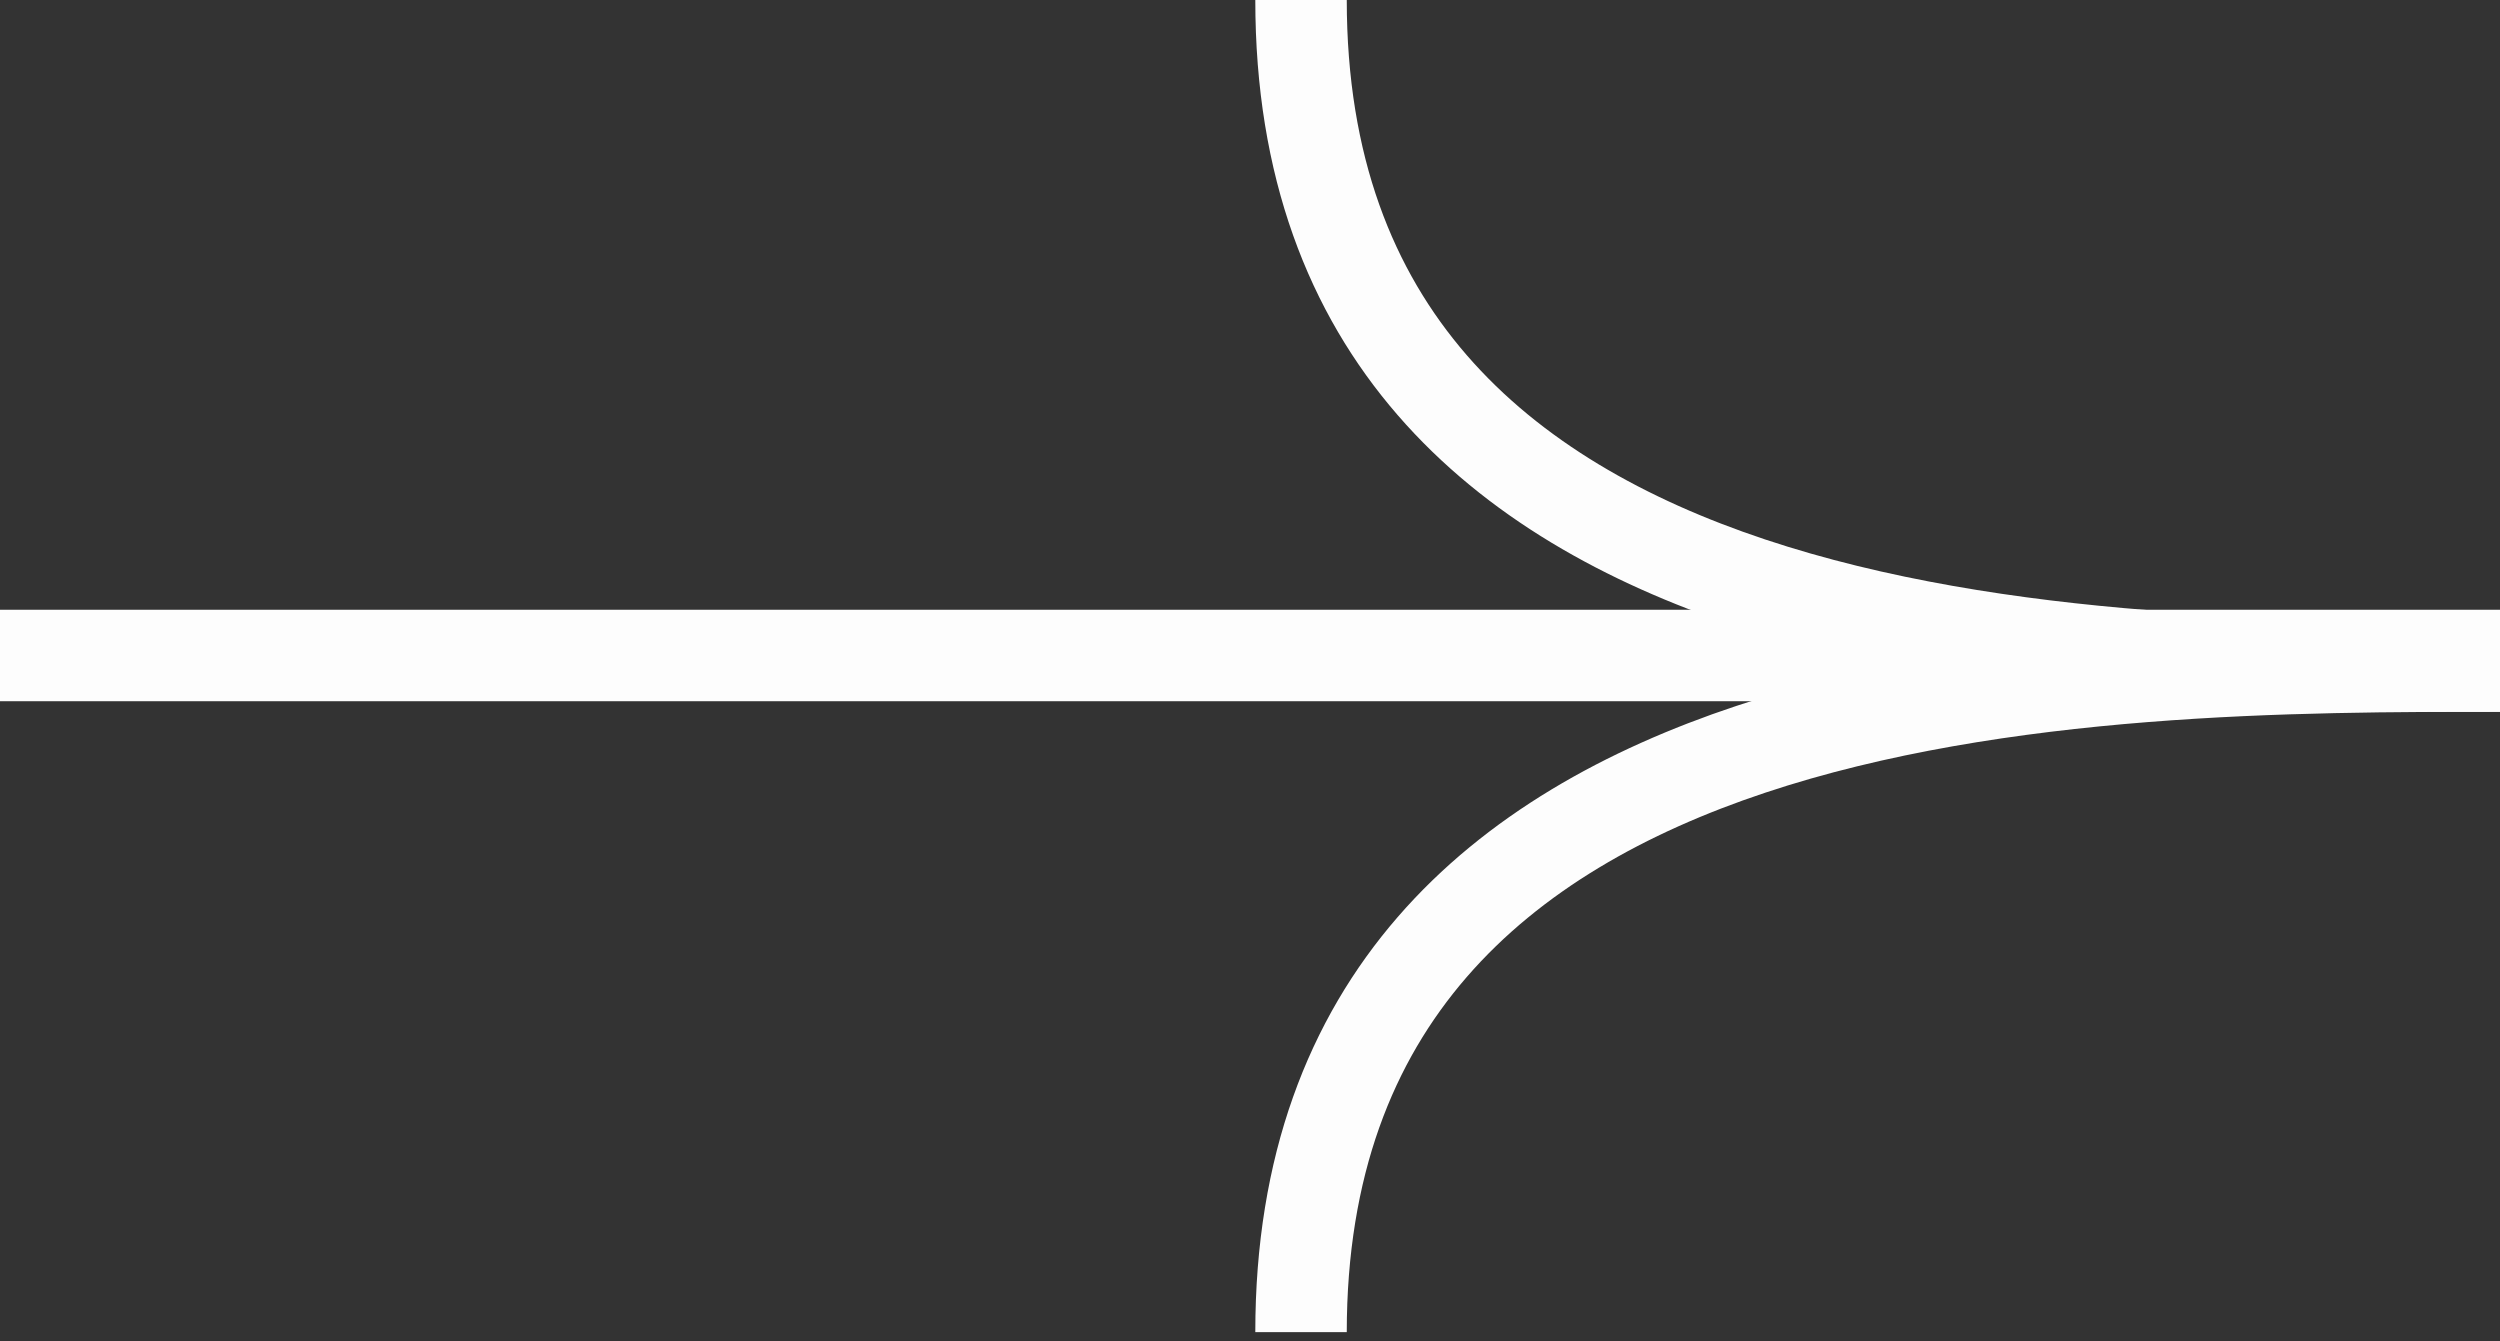
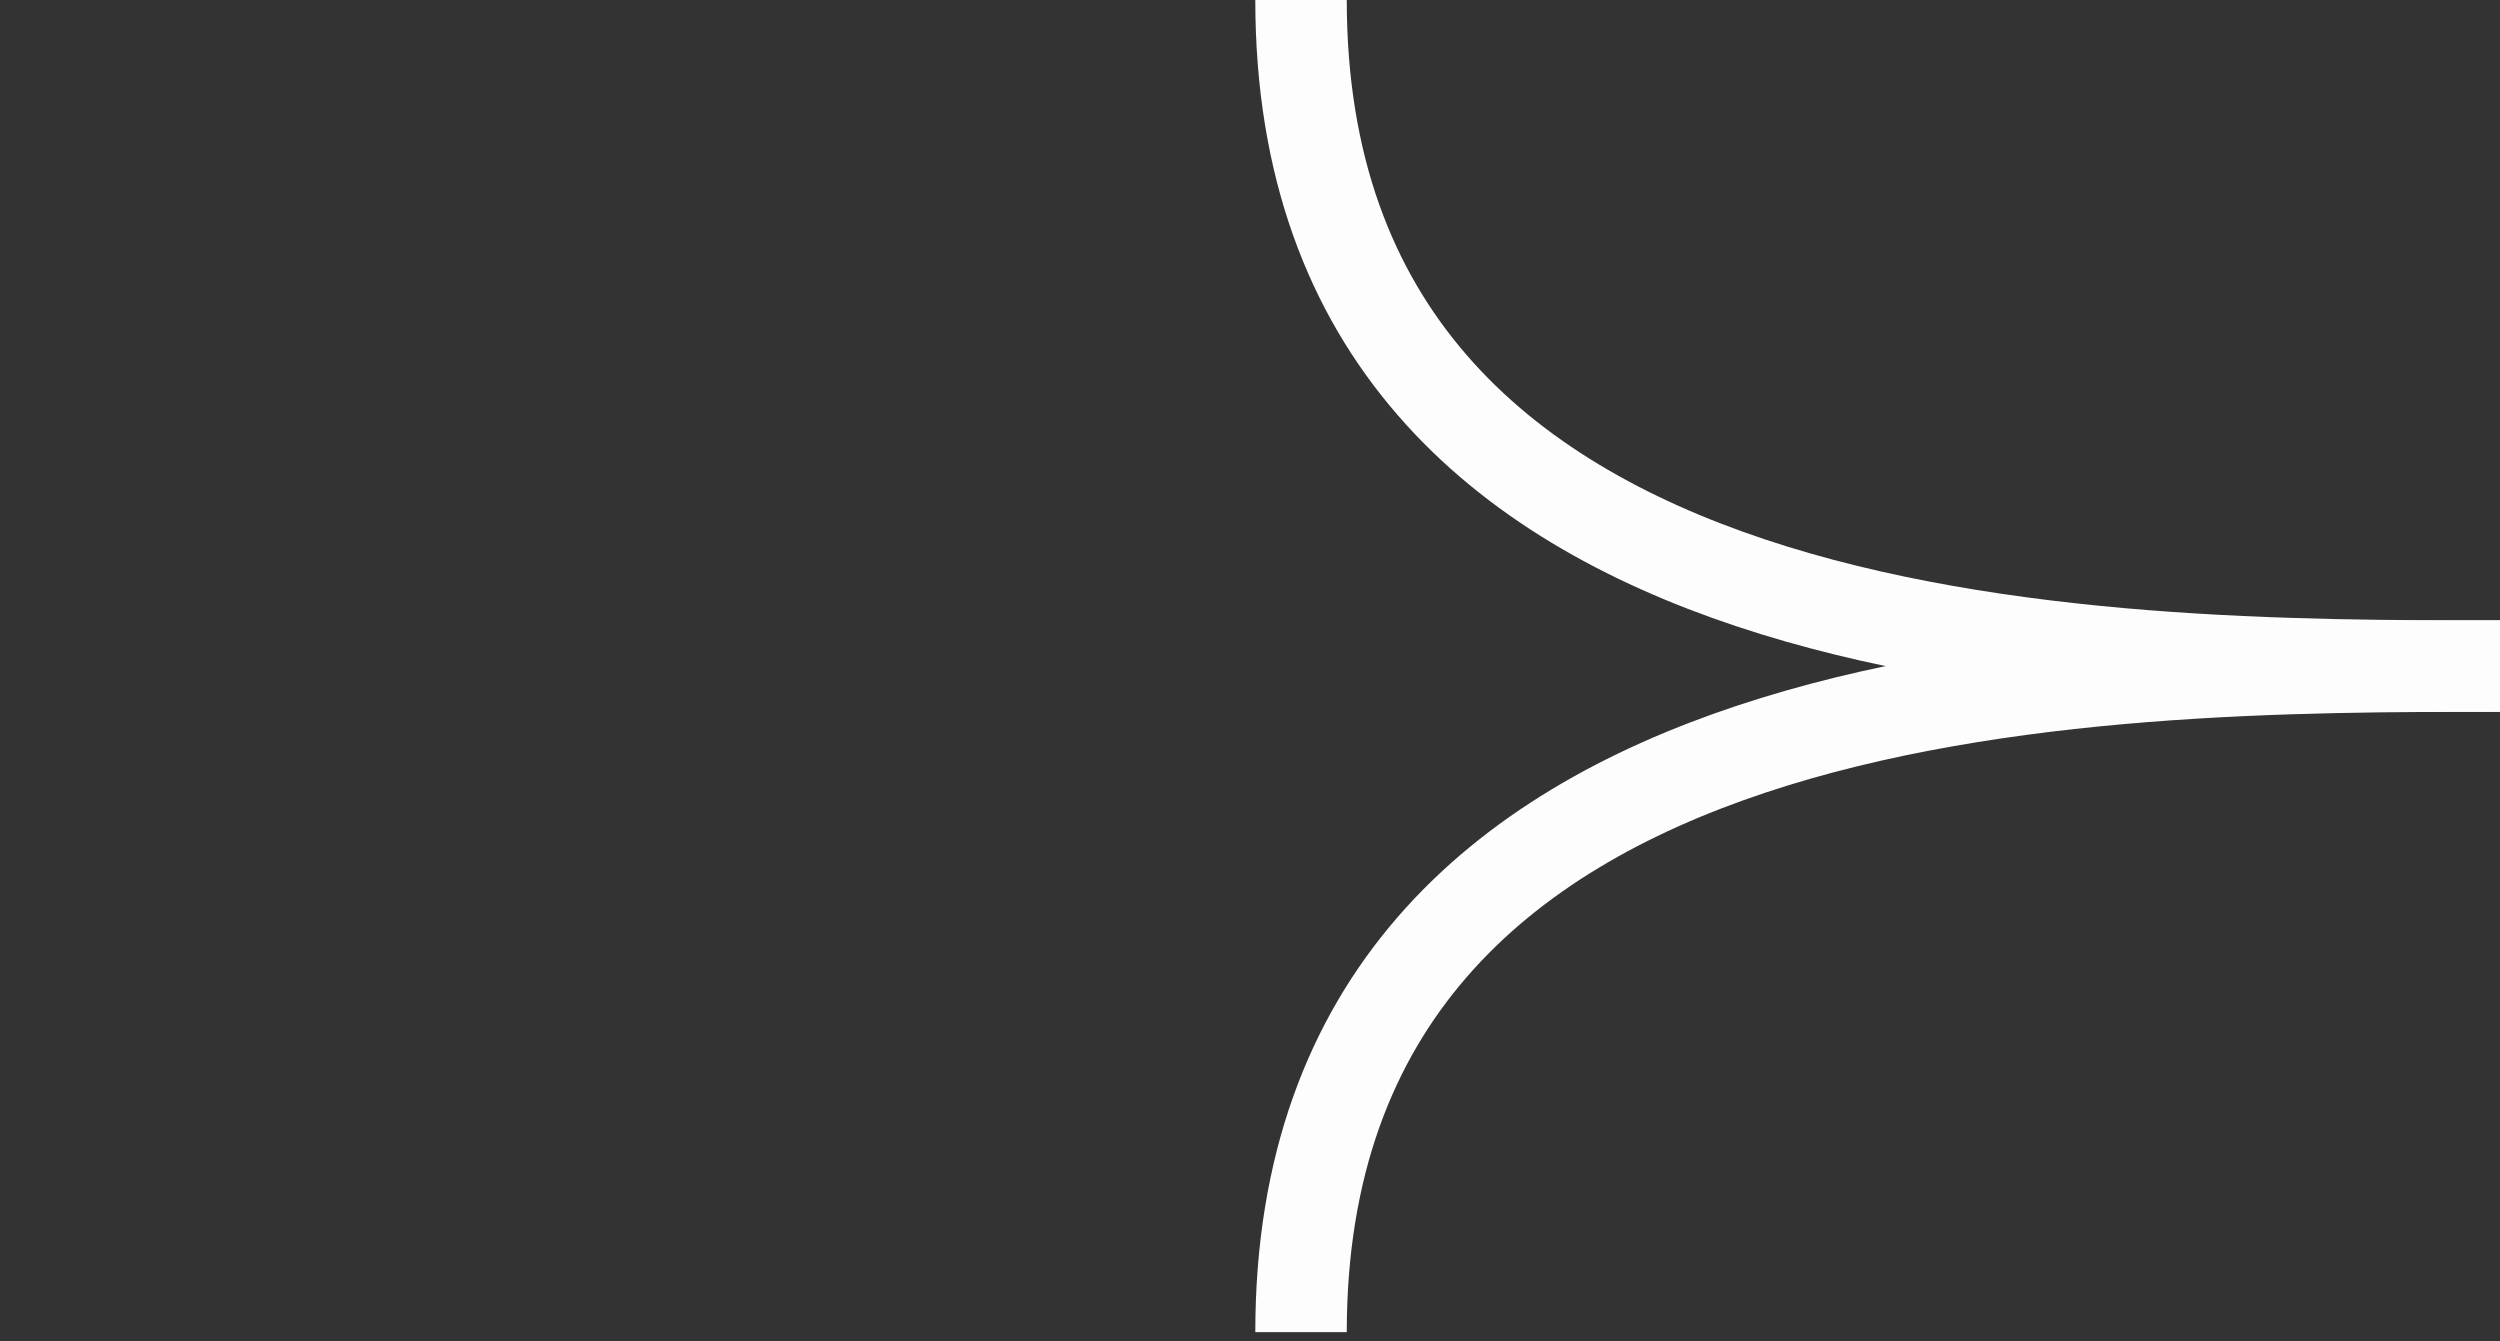
<svg xmlns="http://www.w3.org/2000/svg" width="82" height="44" viewBox="0 0 82 44" fill="none">
  <rect x="0" y="0" width="82" height="44" fill="#333333" stroke="none" />
-   <line x1="1.31134e-07" y1="21.5" x2="82" y2="21.5" stroke="#FDFDFD" stroke-width="3" />
  <path d="M82 21.848C68.891 21.848 42.674 21.848 42.674 43.695" stroke="#FDFDFD" stroke-width="3" />
  <path d="M82 21.848C68.891 21.848 42.674 21.848 42.674 0" stroke="#FDFDFD" stroke-width="3" />
</svg>